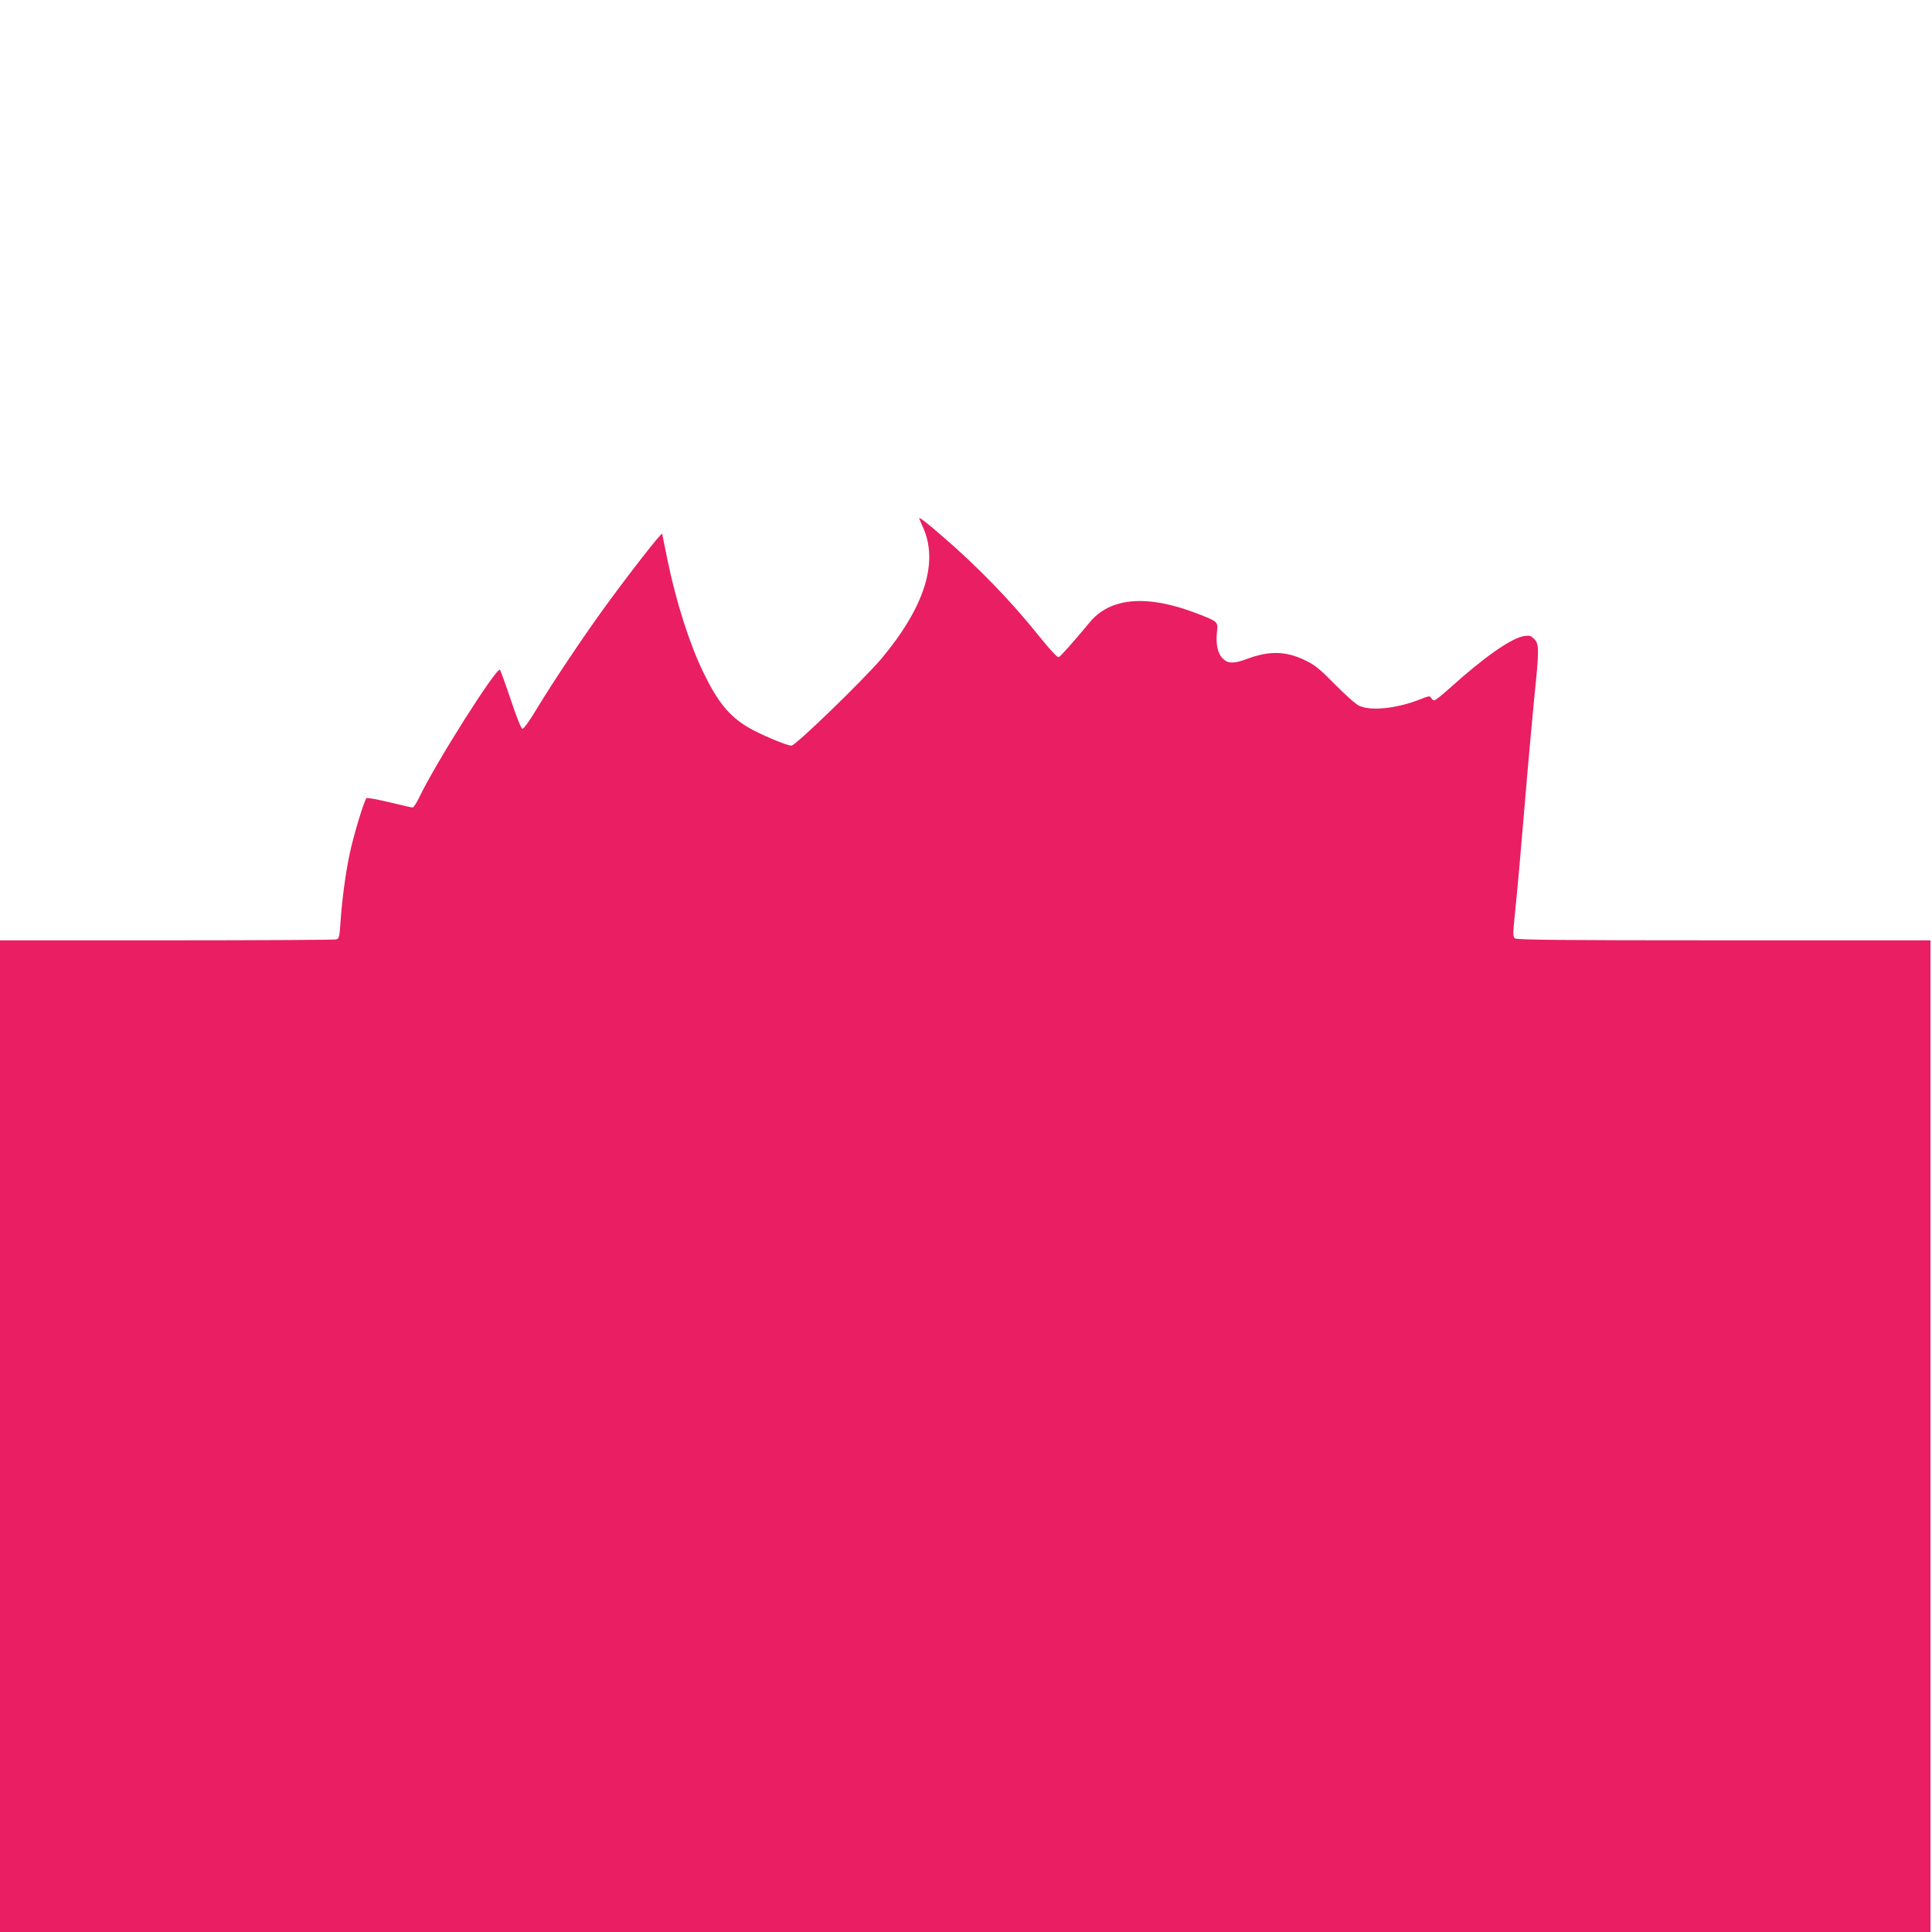
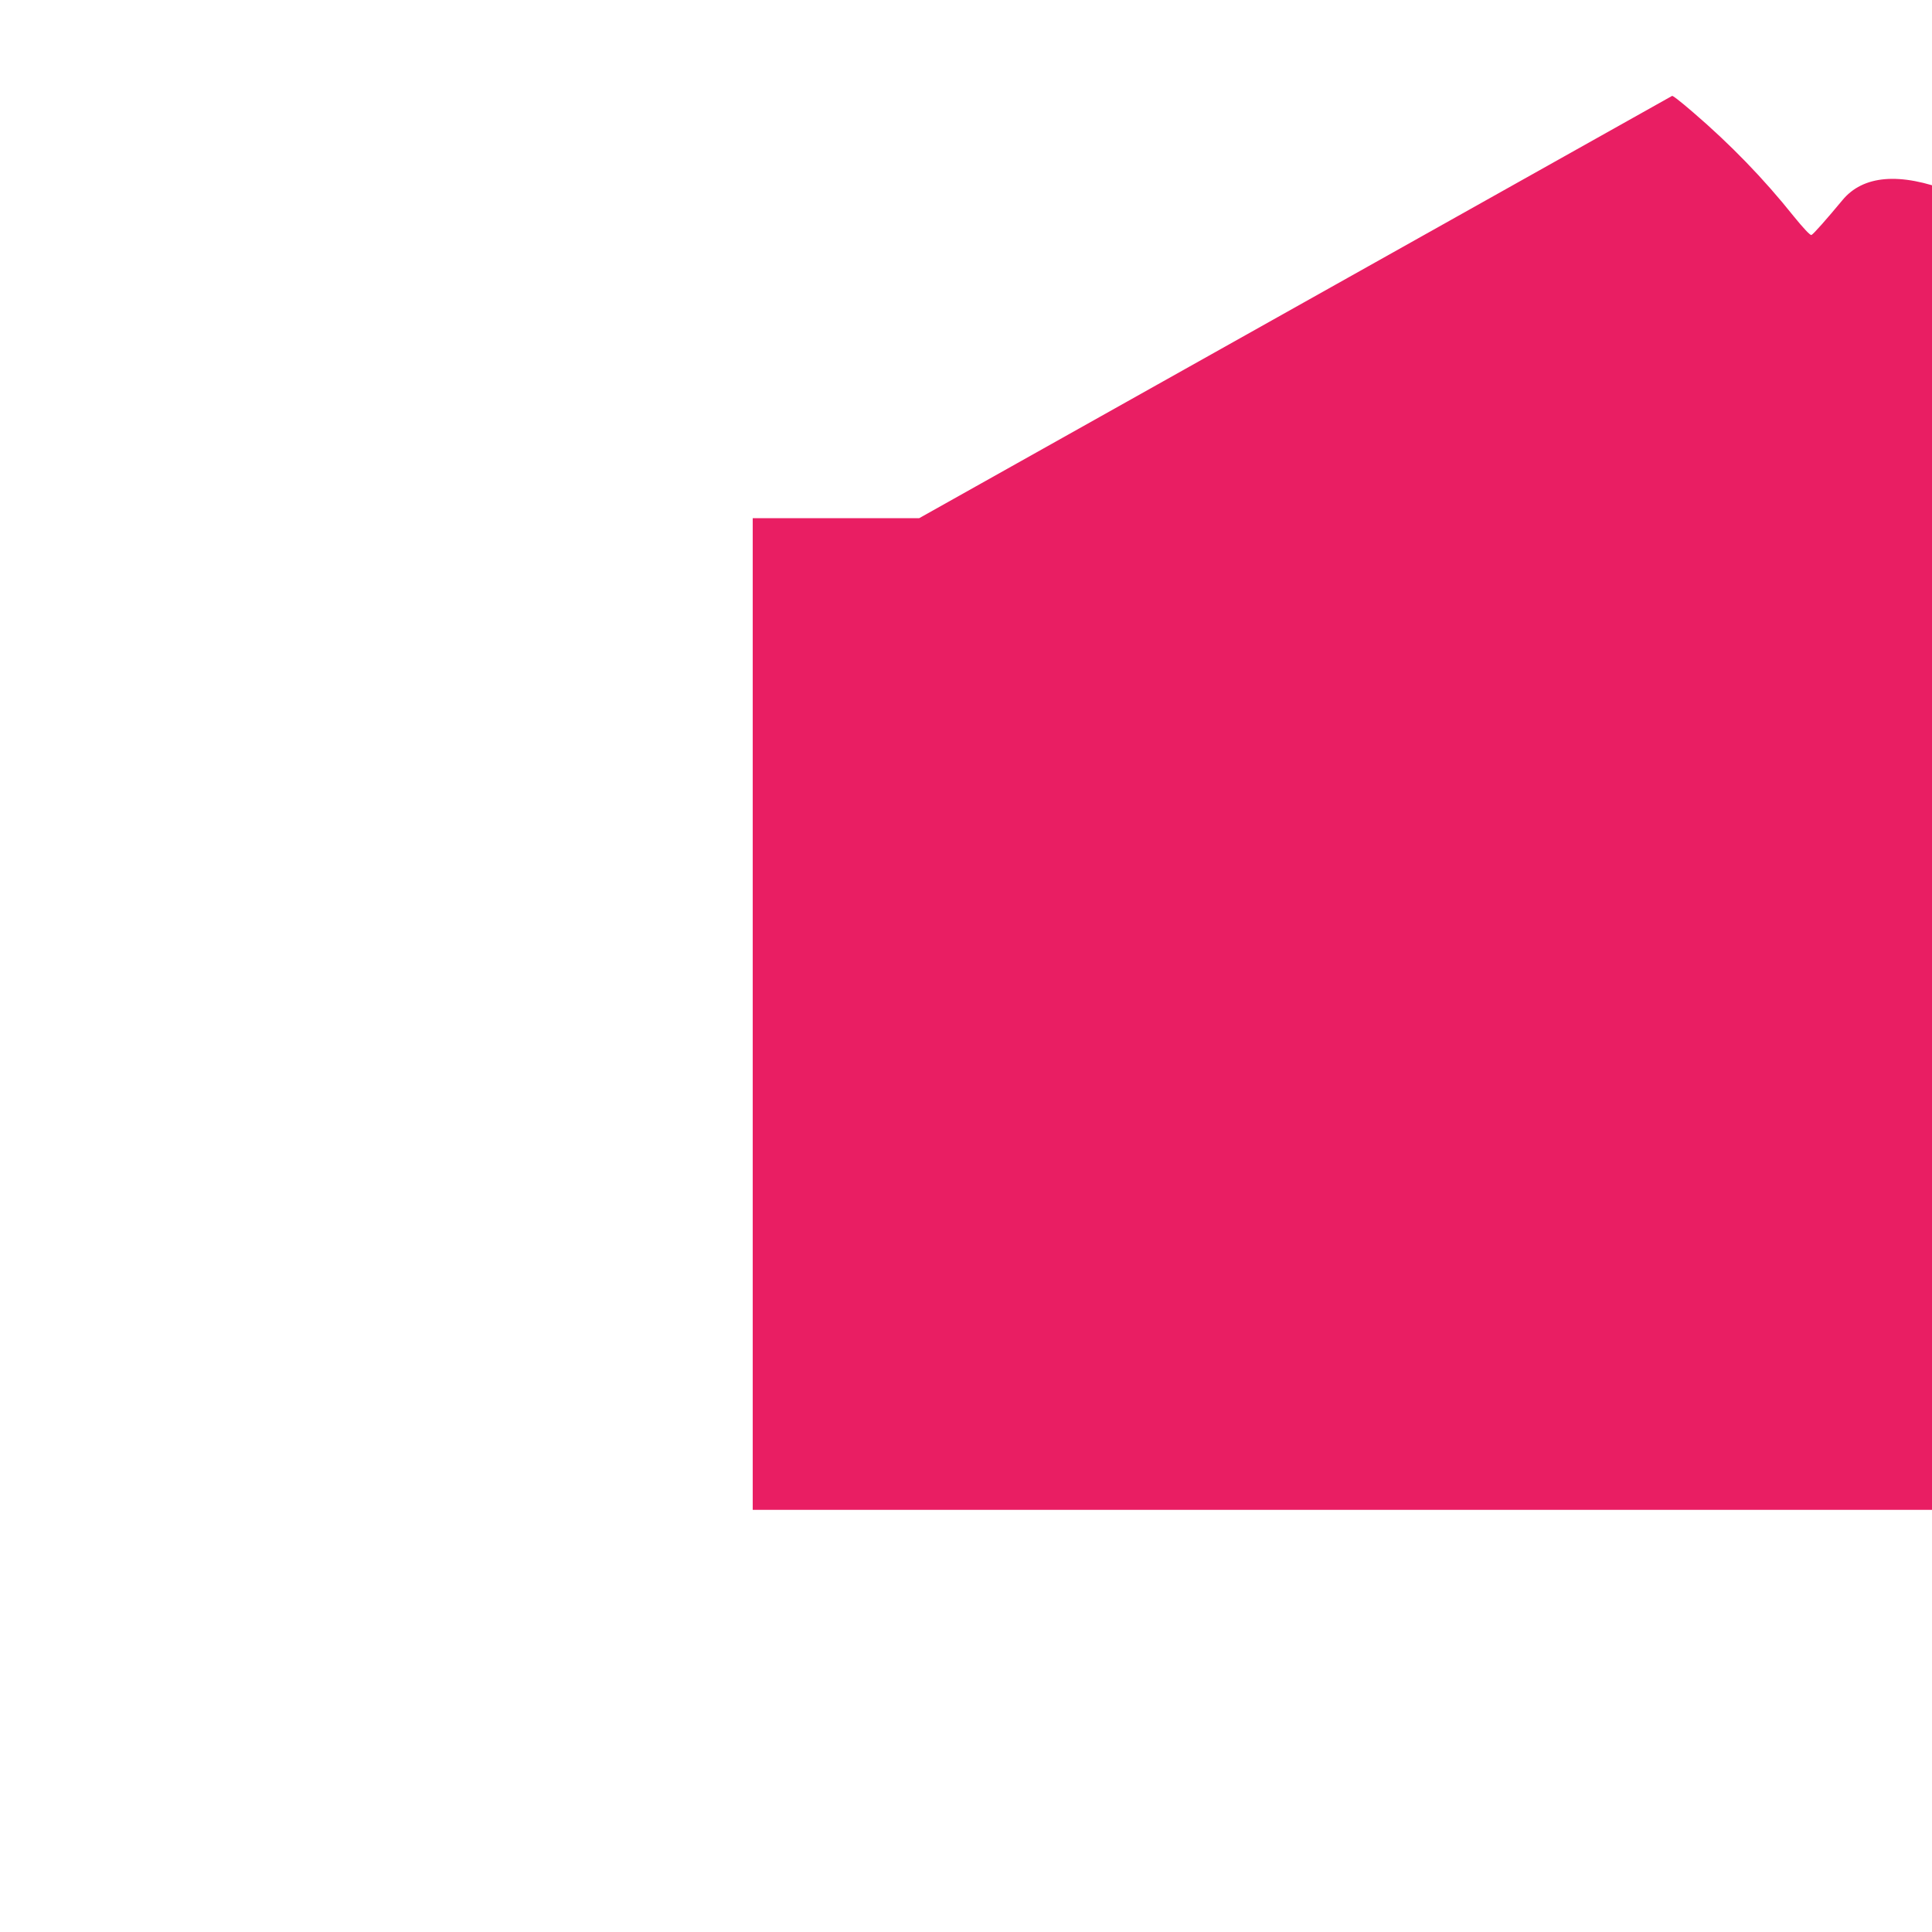
<svg xmlns="http://www.w3.org/2000/svg" version="1.0" width="1280pt" height="1280pt" viewBox="0 0 1280 1280" preserveAspectRatio="xMidYMid meet">
  <g transform="translate(0,1280) scale(0.1,-0.1)" fill="#e91e63" stroke="none">
-     <path d="M6090 9367 c0 -3 11 -29 24 -58 106 -232 13 -529 -273 -871 -115 -137 -570 -578 -597 -578 -32 0 -210 75 -289 122 -124 74 -201 168 -295 363 -94 194 -184 478 -240 756 -17 85 -32 158 -33 163 -4 11 -220 -266 -382 -489 -139 -191 -347 -502 -450 -673 -49 -82 -85 -131 -94 -130 -9 2 -38 75 -77 192 -35 104 -67 193 -72 198 -21 21 -423 -612 -534 -844 -18 -37 -38 -68 -44 -68 -7 0 -76 16 -155 35 -79 19 -147 31 -151 27 -16 -16 -87 -252 -111 -367 -28 -130 -52 -314 -62 -467 -6 -87 -9 -97 -28 -102 -12 -3 -518 -6 -1124 -6 l-1103 0 0 -3285 0 -3285 6395 0 6395 0 0 3285 0 3285 -1368 0 c-1079 0 -1372 3 -1385 13 -15 11 -14 26 3 197 11 102 38 403 60 670 22 267 52 594 65 728 33 320 33 355 -1 389 -22 22 -31 24 -67 19 -84 -14 -260 -136 -492 -345 -49 -44 -95 -81 -102 -81 -7 0 -16 7 -21 16 -8 15 -15 14 -73 -9 -151 -60 -321 -79 -402 -44 -22 9 -88 68 -160 140 -102 104 -134 130 -197 161 -130 63 -239 66 -387 11 -88 -33 -127 -33 -163 3 -33 33 -46 95 -37 178 7 65 6 66 -131 119 -332 128 -577 108 -714 -60 -104 -125 -191 -224 -204 -229 -8 -3 -53 45 -118 125 -197 247 -419 476 -666 688 -87 75 -140 116 -140 108z" />
+     <path d="M6090 9367 l-1103 0 0 -3285 0 -3285 6395 0 6395 0 0 3285 0 3285 -1368 0 c-1079 0 -1372 3 -1385 13 -15 11 -14 26 3 197 11 102 38 403 60 670 22 267 52 594 65 728 33 320 33 355 -1 389 -22 22 -31 24 -67 19 -84 -14 -260 -136 -492 -345 -49 -44 -95 -81 -102 -81 -7 0 -16 7 -21 16 -8 15 -15 14 -73 -9 -151 -60 -321 -79 -402 -44 -22 9 -88 68 -160 140 -102 104 -134 130 -197 161 -130 63 -239 66 -387 11 -88 -33 -127 -33 -163 3 -33 33 -46 95 -37 178 7 65 6 66 -131 119 -332 128 -577 108 -714 -60 -104 -125 -191 -224 -204 -229 -8 -3 -53 45 -118 125 -197 247 -419 476 -666 688 -87 75 -140 116 -140 108z" />
  </g>
</svg>